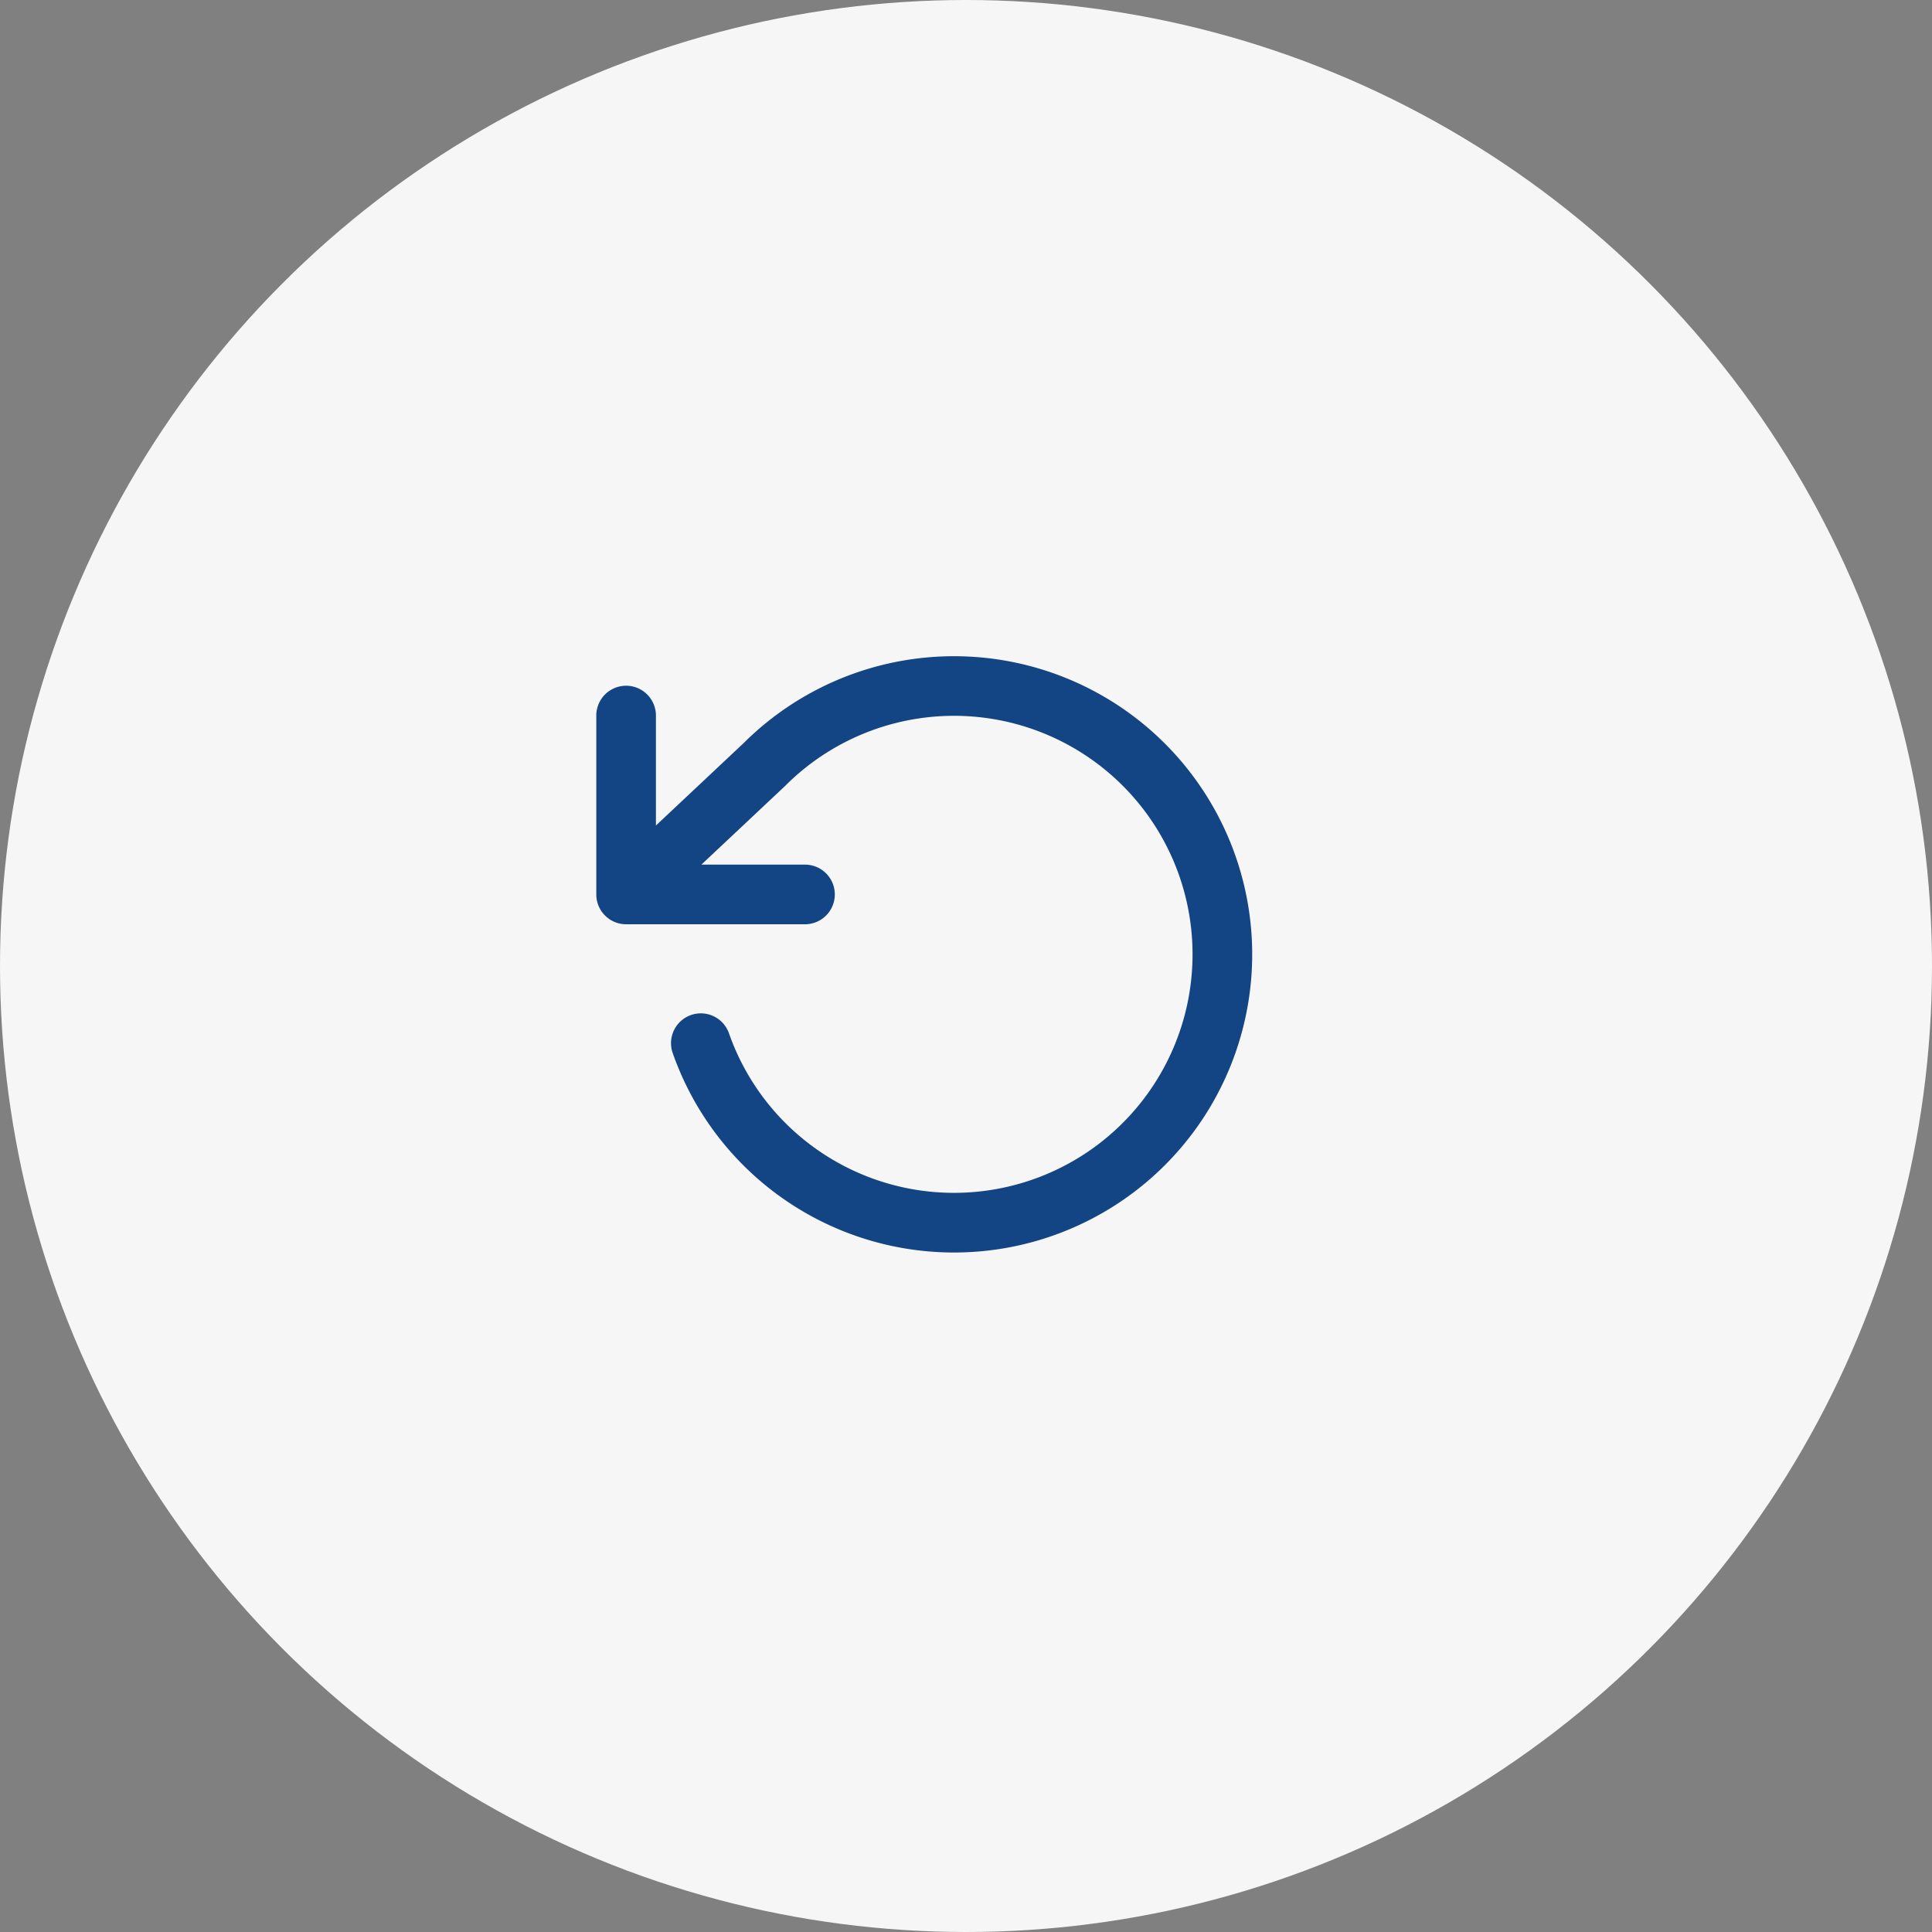
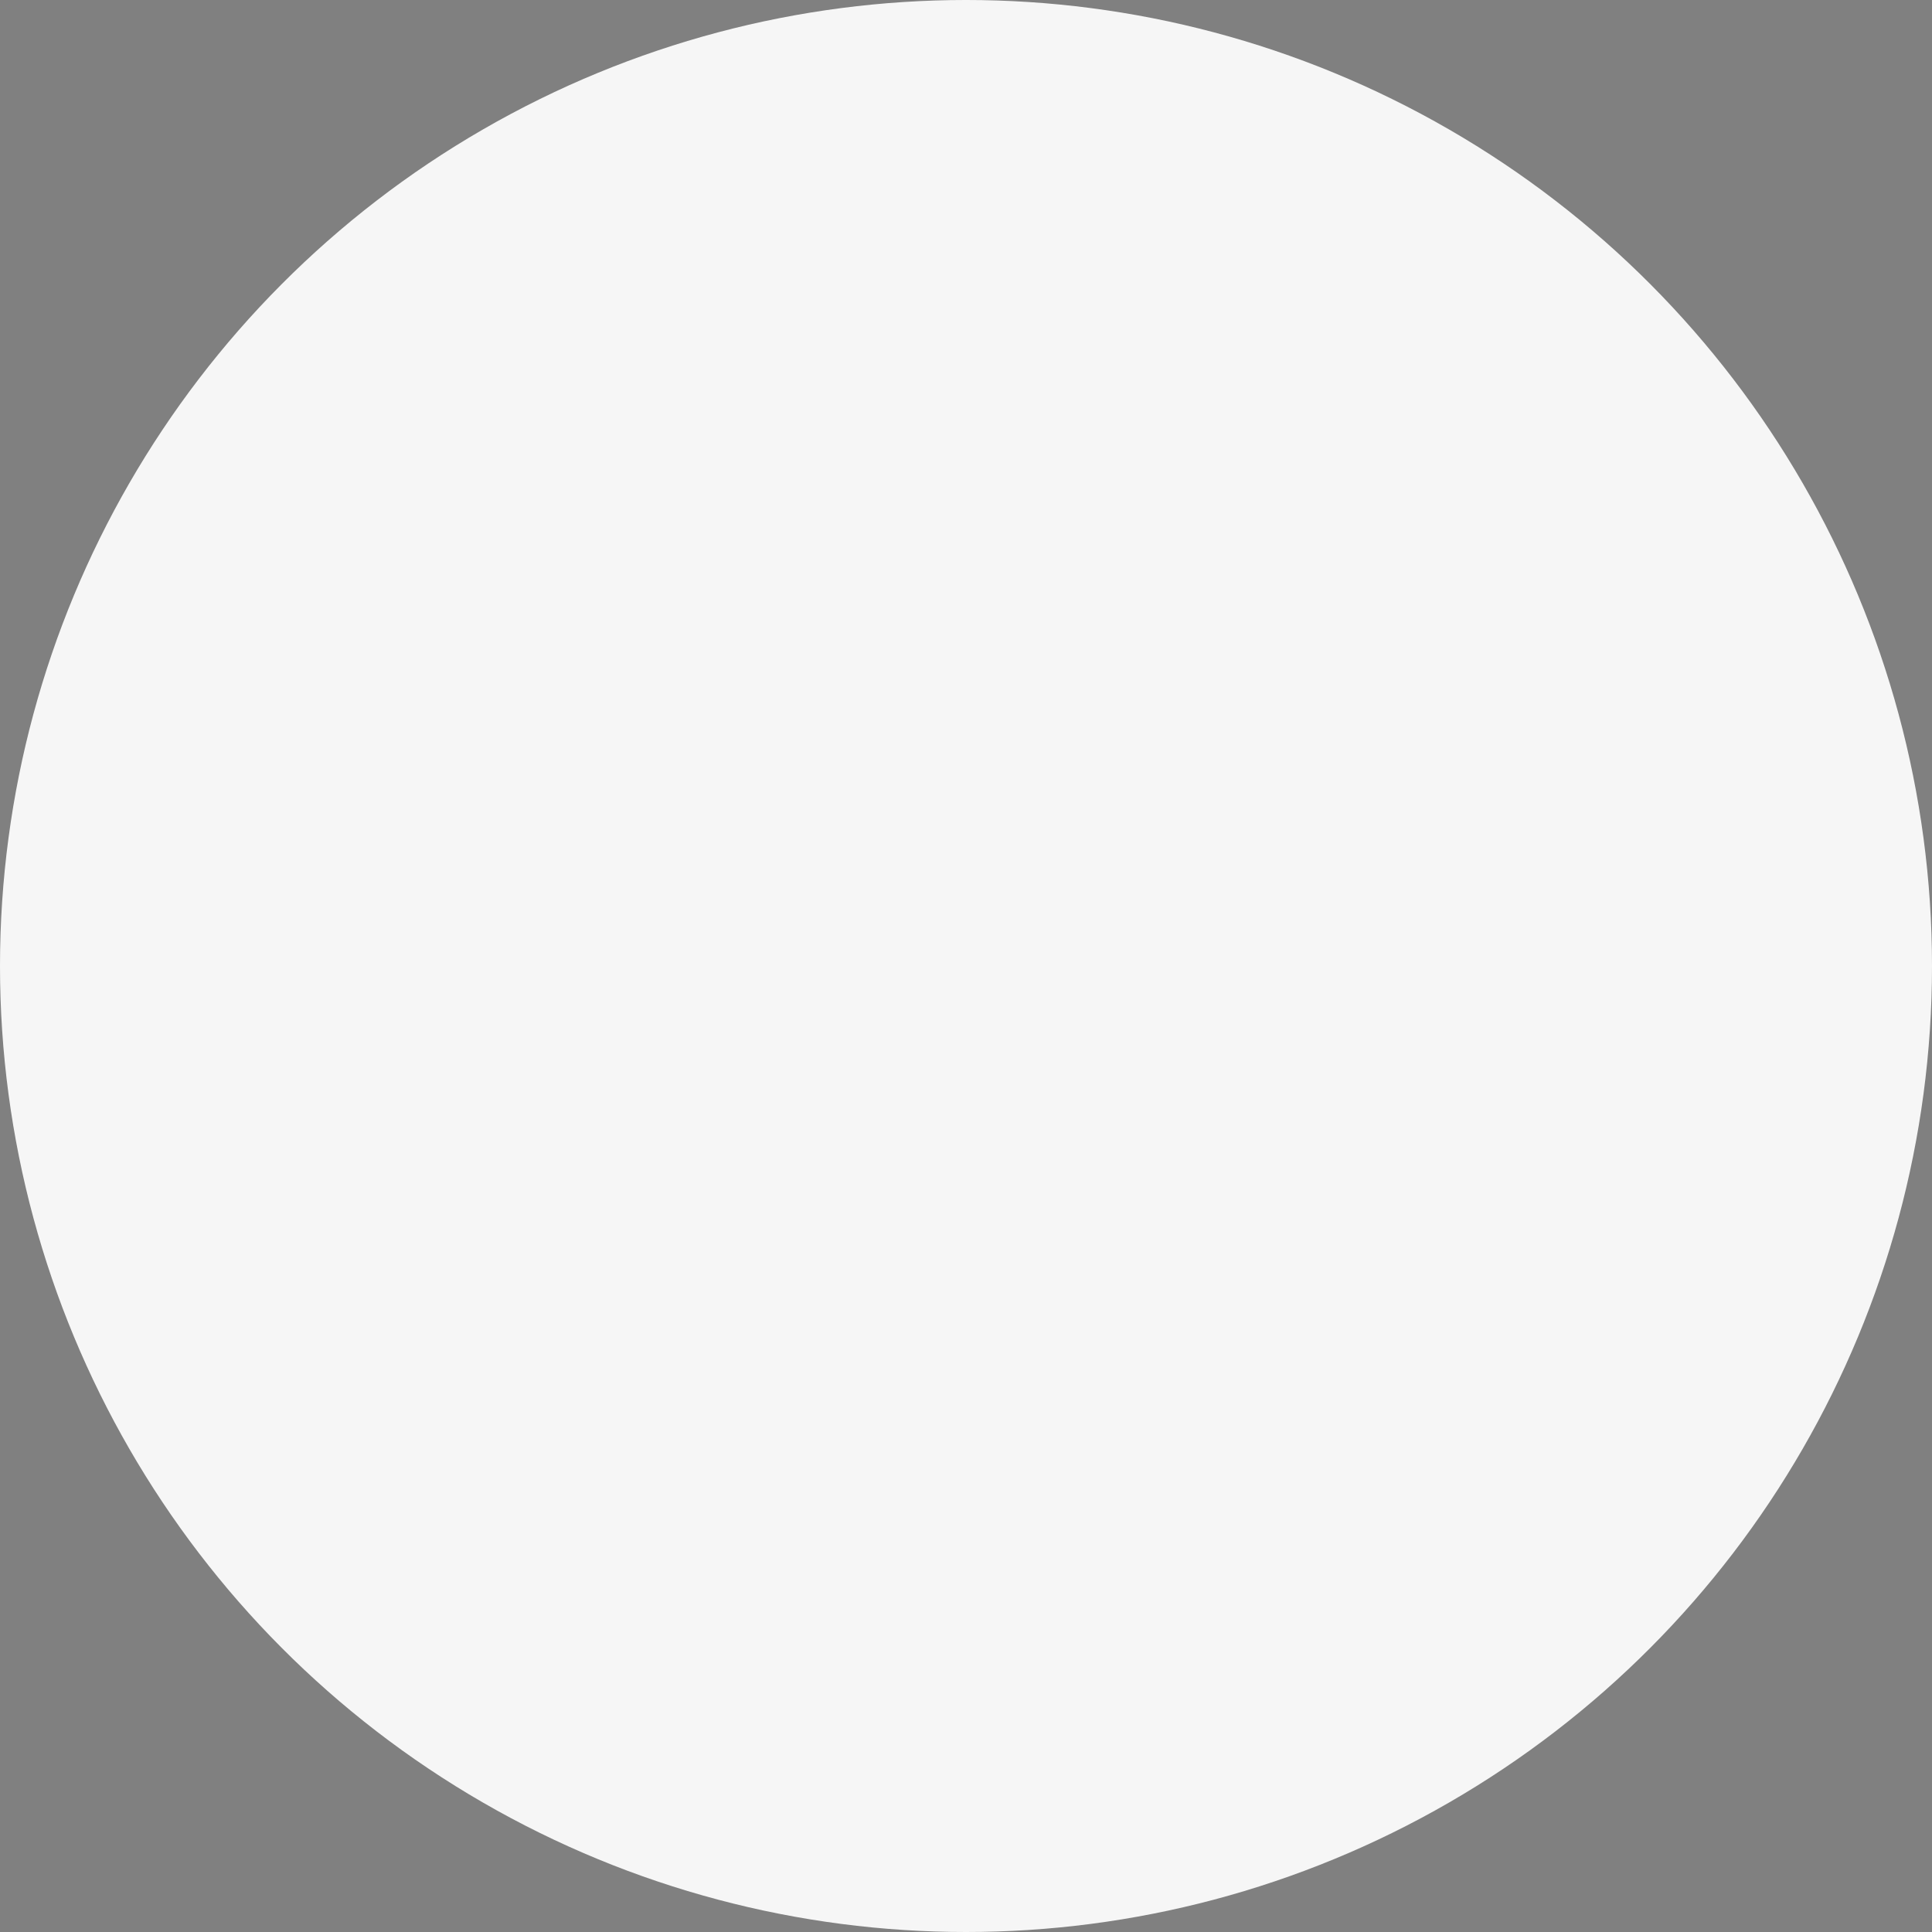
<svg xmlns="http://www.w3.org/2000/svg" width="81" height="81" fill="none">
  <rect width="100%" height="100%" fill="#808080" stroke="none" />
  <circle cx="40.5" cy="40.5" r="40.5" fill="#F6F6F6" />
  <g clip-path="url(#a)">
-     <path fill="#134483" fill-rule="evenodd" d="M38.257 27.634a12.5 12.5 0 1 1-10.048 16.531 1.25 1.25 0 1 1 2.358-.83 10 10 0 1 0 2.339-10.374l-3.5 3.289h4.344a1.25 1.25 0 0 1 0 2.5h-7.5c-.69 0-1.25-.56-1.25-1.25V30a1.25 1.25 0 0 1 2.5 0v4.61l3.68-3.458a12.5 12.5 0 0 1 7.077-3.518" clip-rule="evenodd" />
-   </g>
+     </g>
  <defs>
    <clipPath id="a">
-       <path fill="#fff" d="M25 25h30v30H25z" />
+       <path fill="#fff" d="M25 25h30H25z" />
    </clipPath>
  </defs>
</svg>